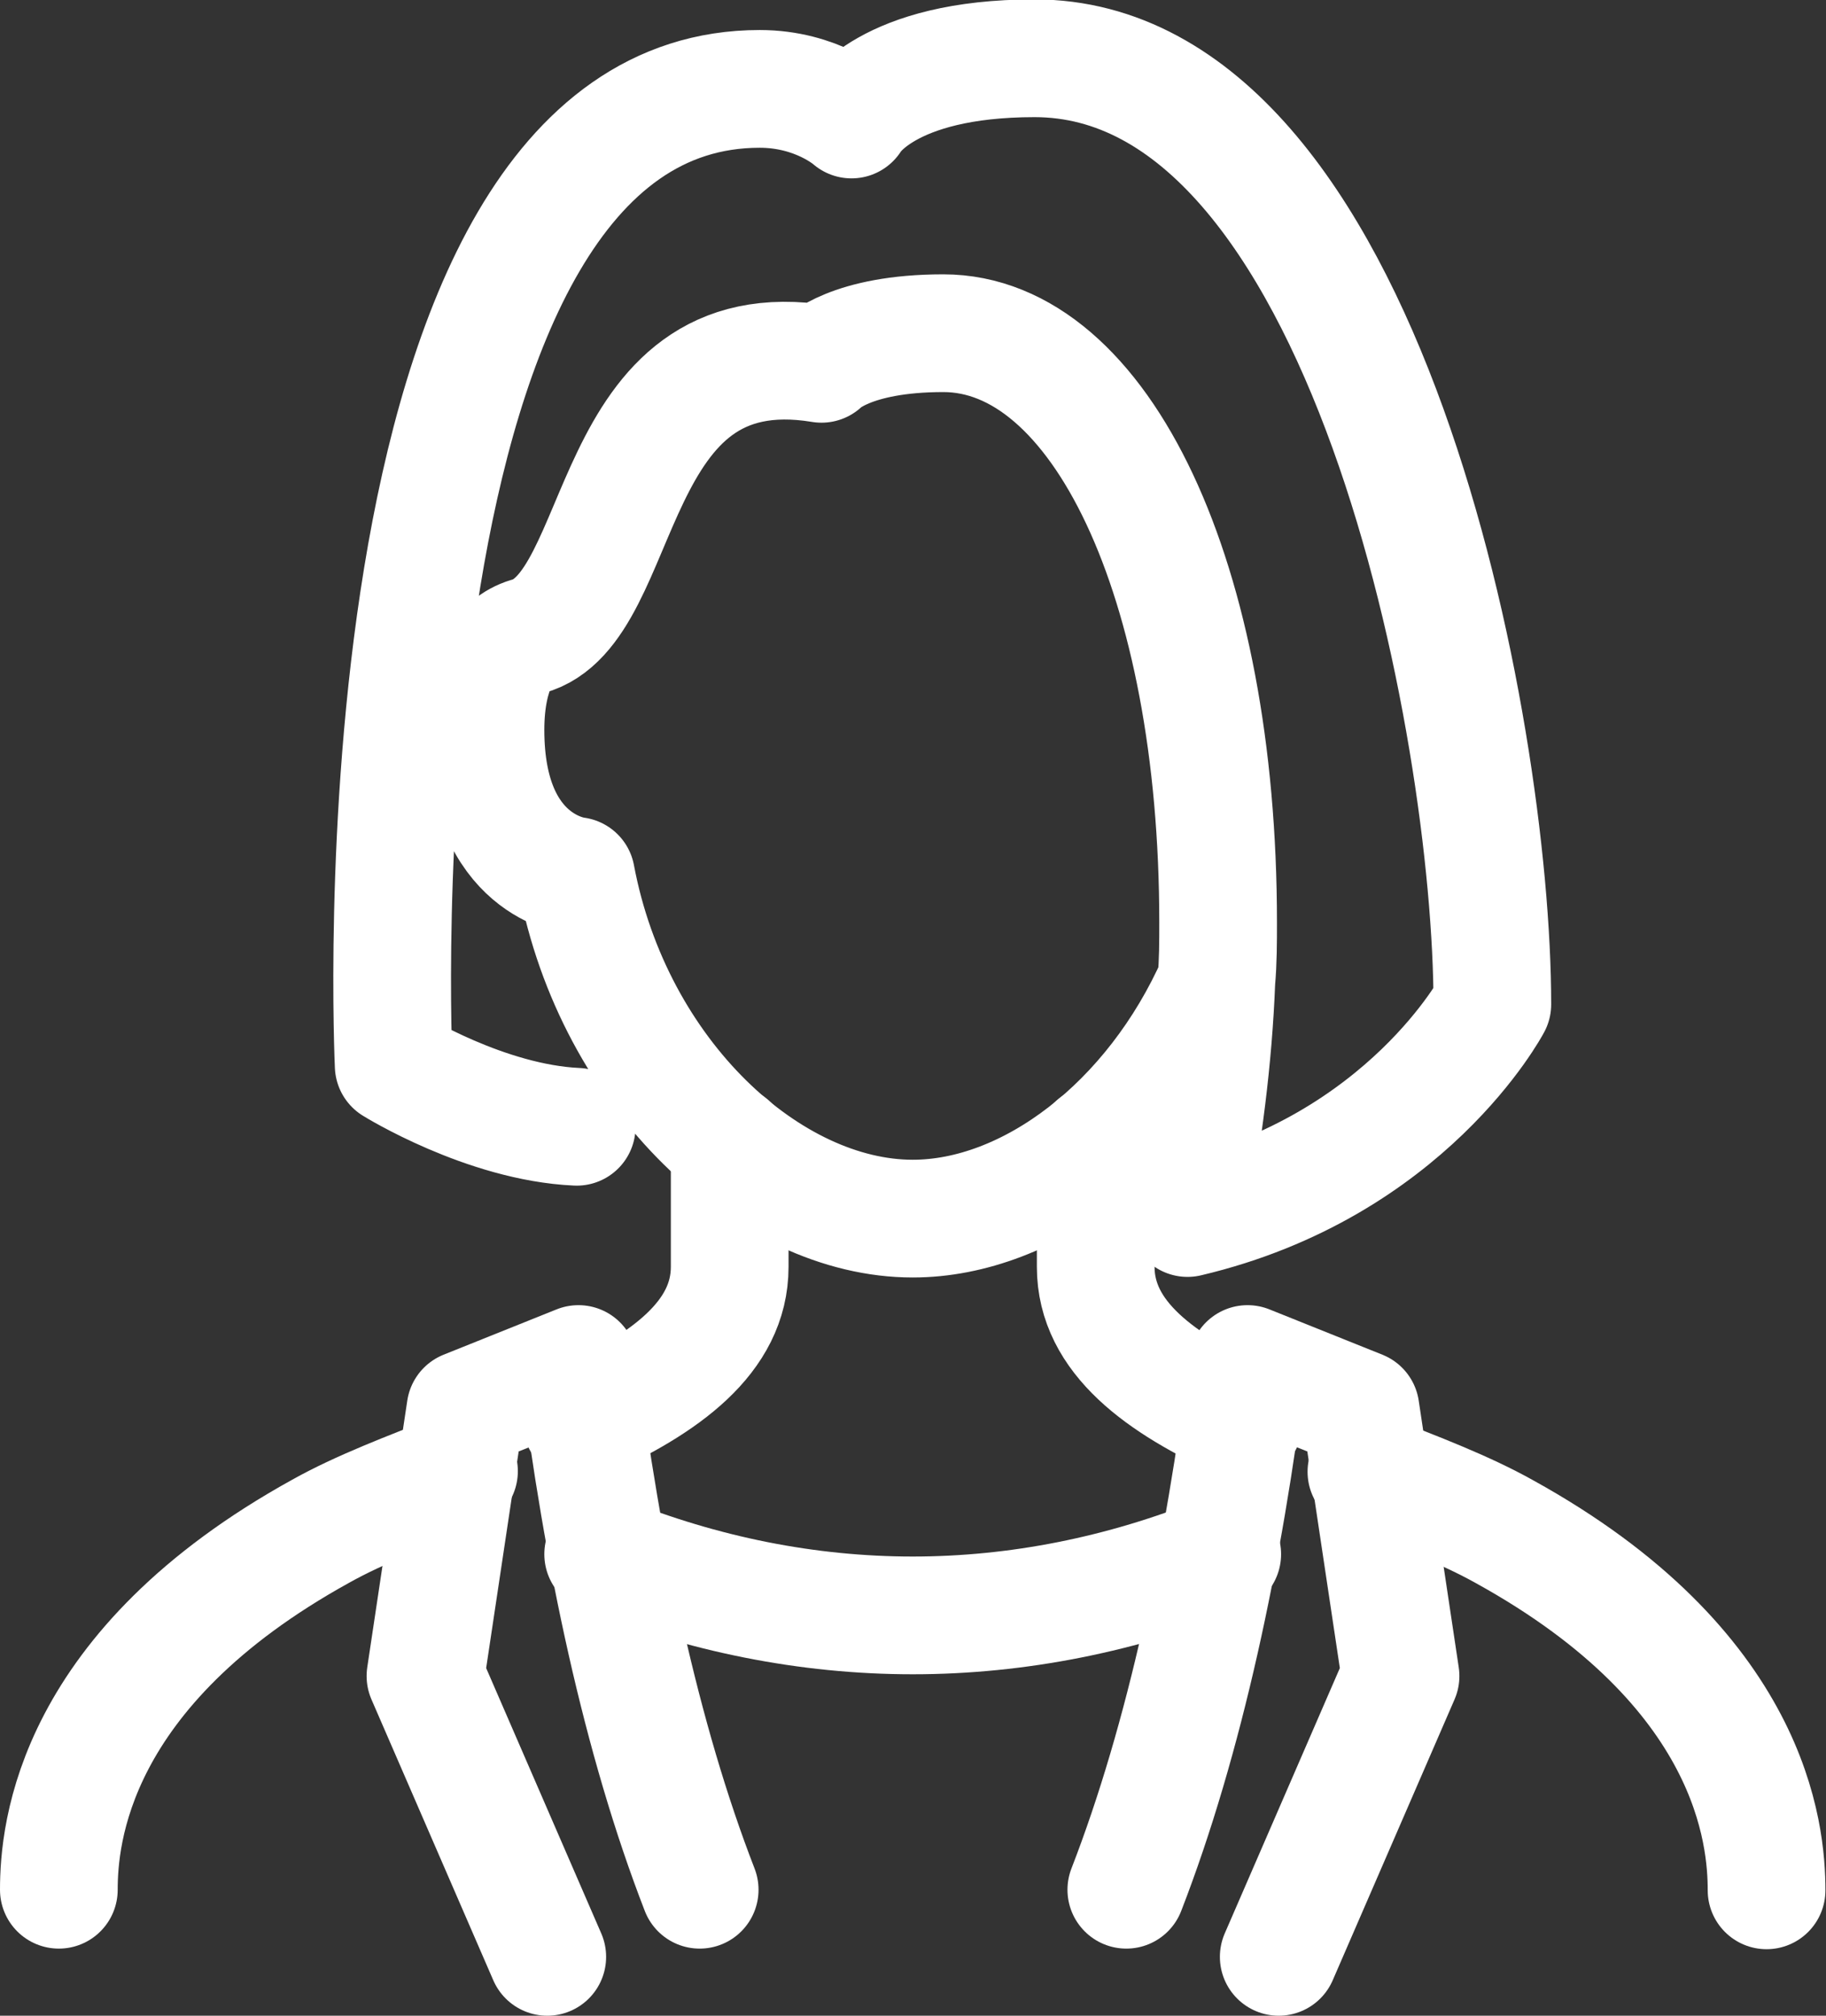
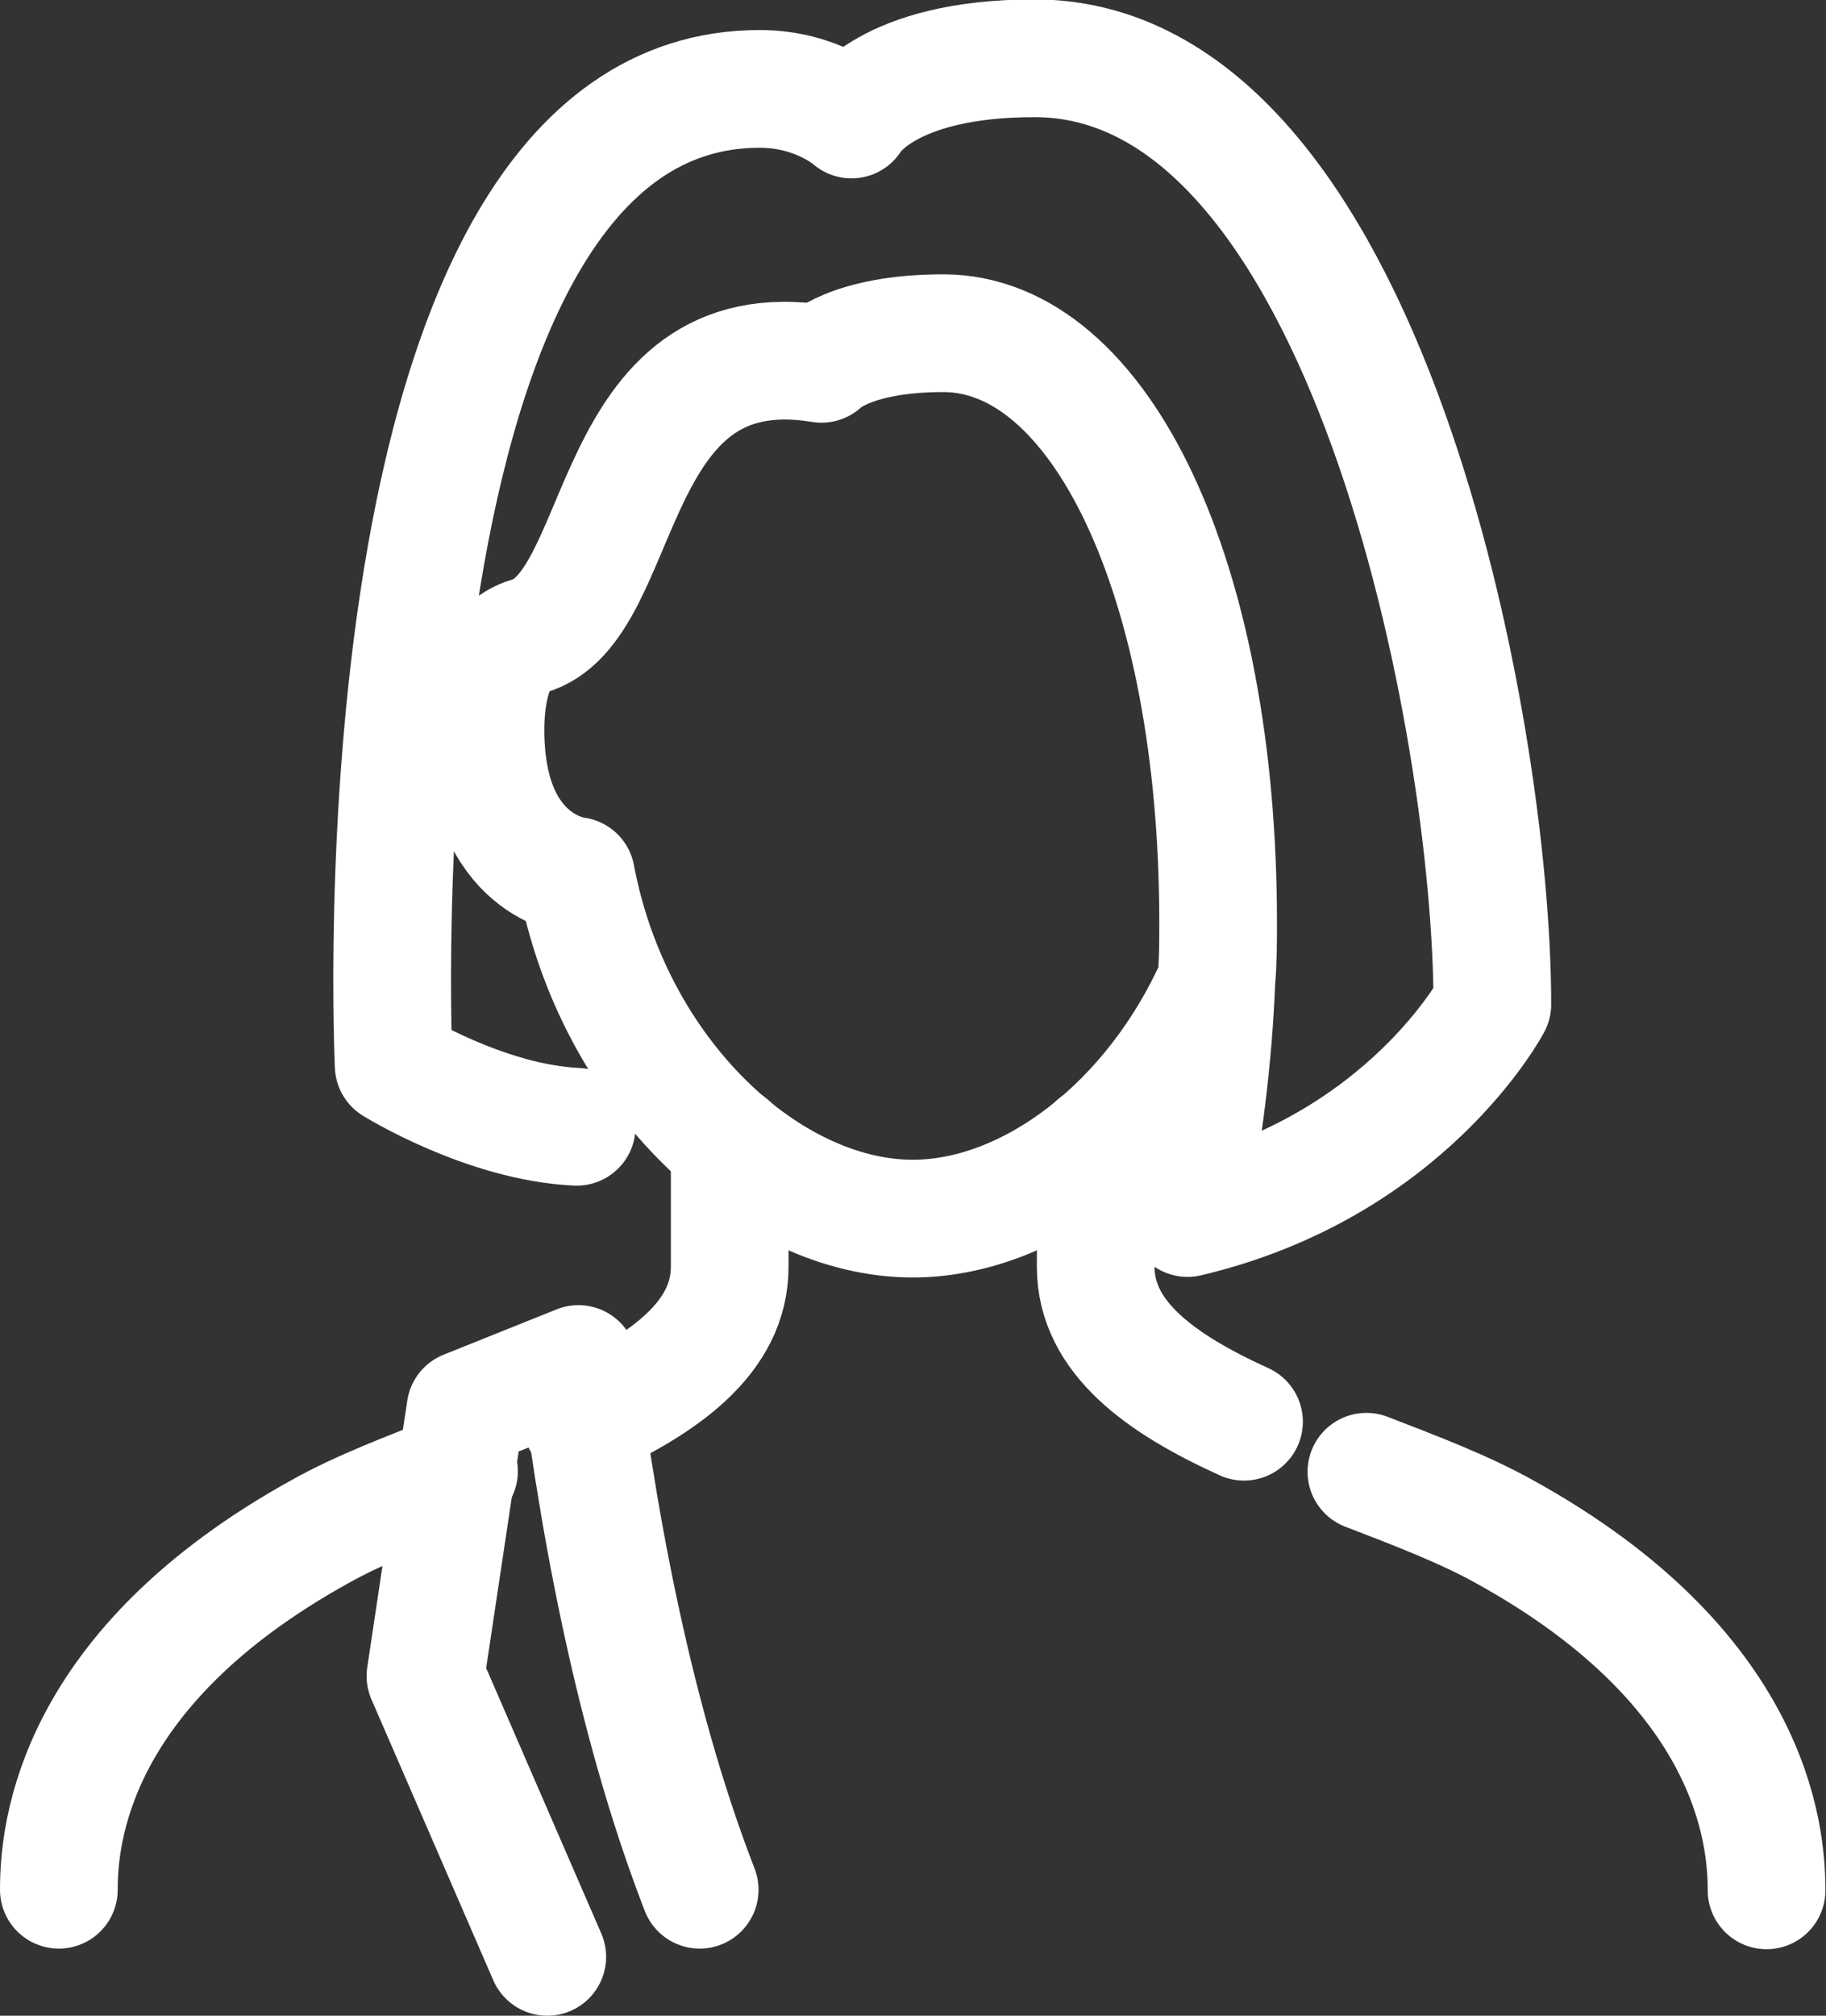
<svg xmlns="http://www.w3.org/2000/svg" id="Layer_1" data-name="Layer 1" width="31.03" height="34.24" viewBox="0 0 31.03 34.24">
  <rect x="0" y="0" width="31.03" height="34.24" fill="#333333" stroke="none" />
  <path d="m23.22,25c.86.33,1.69.65,2.35,1.02,4.22,2.33,4.45,5.15,4.45,6.09" style="fill: none; stroke: #fff; stroke-linecap: round; stroke-linejoin: round; stroke-width: 2px;" />
  <path d="m18.62,19.44v2.08c0,1.2,1.11,1.99,2.52,2.63" style="fill: none; stroke: #fff; stroke-linecap: round; stroke-linejoin: round; stroke-width: 2px;" />
  <path d="m1,32.1c0-.94.23-3.76,4.45-6.09.66-.37,1.5-.69,2.35-1.02" style="fill: none; stroke: #fff; stroke-linecap: round; stroke-linejoin: round; stroke-width: 2px;" />
  <path d="m12.4,19.44v2.08c0,1.2-1.11,1.99-2.52,2.63" style="fill: none; stroke: #fff; stroke-linecap: round; stroke-linejoin: round; stroke-width: 2px;" />
-   <path d="m19.14,32.1c.99-2.55,1.66-5.71,2.06-8.93l1.92.77.68,4.53-2.07,4.77" style="fill: none; stroke: #fff; stroke-linecap: round; stroke-linejoin: round; stroke-width: 2px;" />
  <path d="m11.89,32.1c-.99-2.55-1.66-5.71-2.06-8.93l-1.92.77-.68,4.53,2.07,4.77" style="fill: none; stroke: #fff; stroke-linecap: round; stroke-linejoin: round; stroke-width: 2px;" />
-   <path d="m10.25,26.4c1.69.68,3.47,1.04,5.26,1.04s3.57-.36,5.26-1.04" style="fill: none; stroke: #fff; stroke-linecap: round; stroke-linejoin: round; stroke-width: 2px;" />
  <path d="m20.67,16.68s0,0,0,0c-1.07,2.42-3.18,4.02-5.16,4.02-2.43,0-5.08-2.42-5.72-5.82,0,0-1.54-.15-1.54-2.48,0-.54.1-.91.21-1.15.09-.21.28-.37.51-.44,1.72-.46,1.28-5.24,4.99-4.63,0,0,.49-.52,2.07-.52,2.67,0,4.67,4.18,4.67,10.01,0,.33,0,.66-.03,1,0,0,0,0,0,0-.05,1.29-.22,2.63-.49,4.02,3.73-.88,5.18-3.63,5.18-3.63,0-4.67-2.14-16.07-7.78-16.07-2.53,0-3.11,1.04-3.11,1.04,0,0-.58-.52-1.56-.52-7,0-6.22,16.59-6.22,16.59,0,0,1.56.97,3.11,1.04" style="fill: none; stroke: #fff; stroke-linecap: round; stroke-linejoin: round; stroke-width: 2px;" />
</svg>